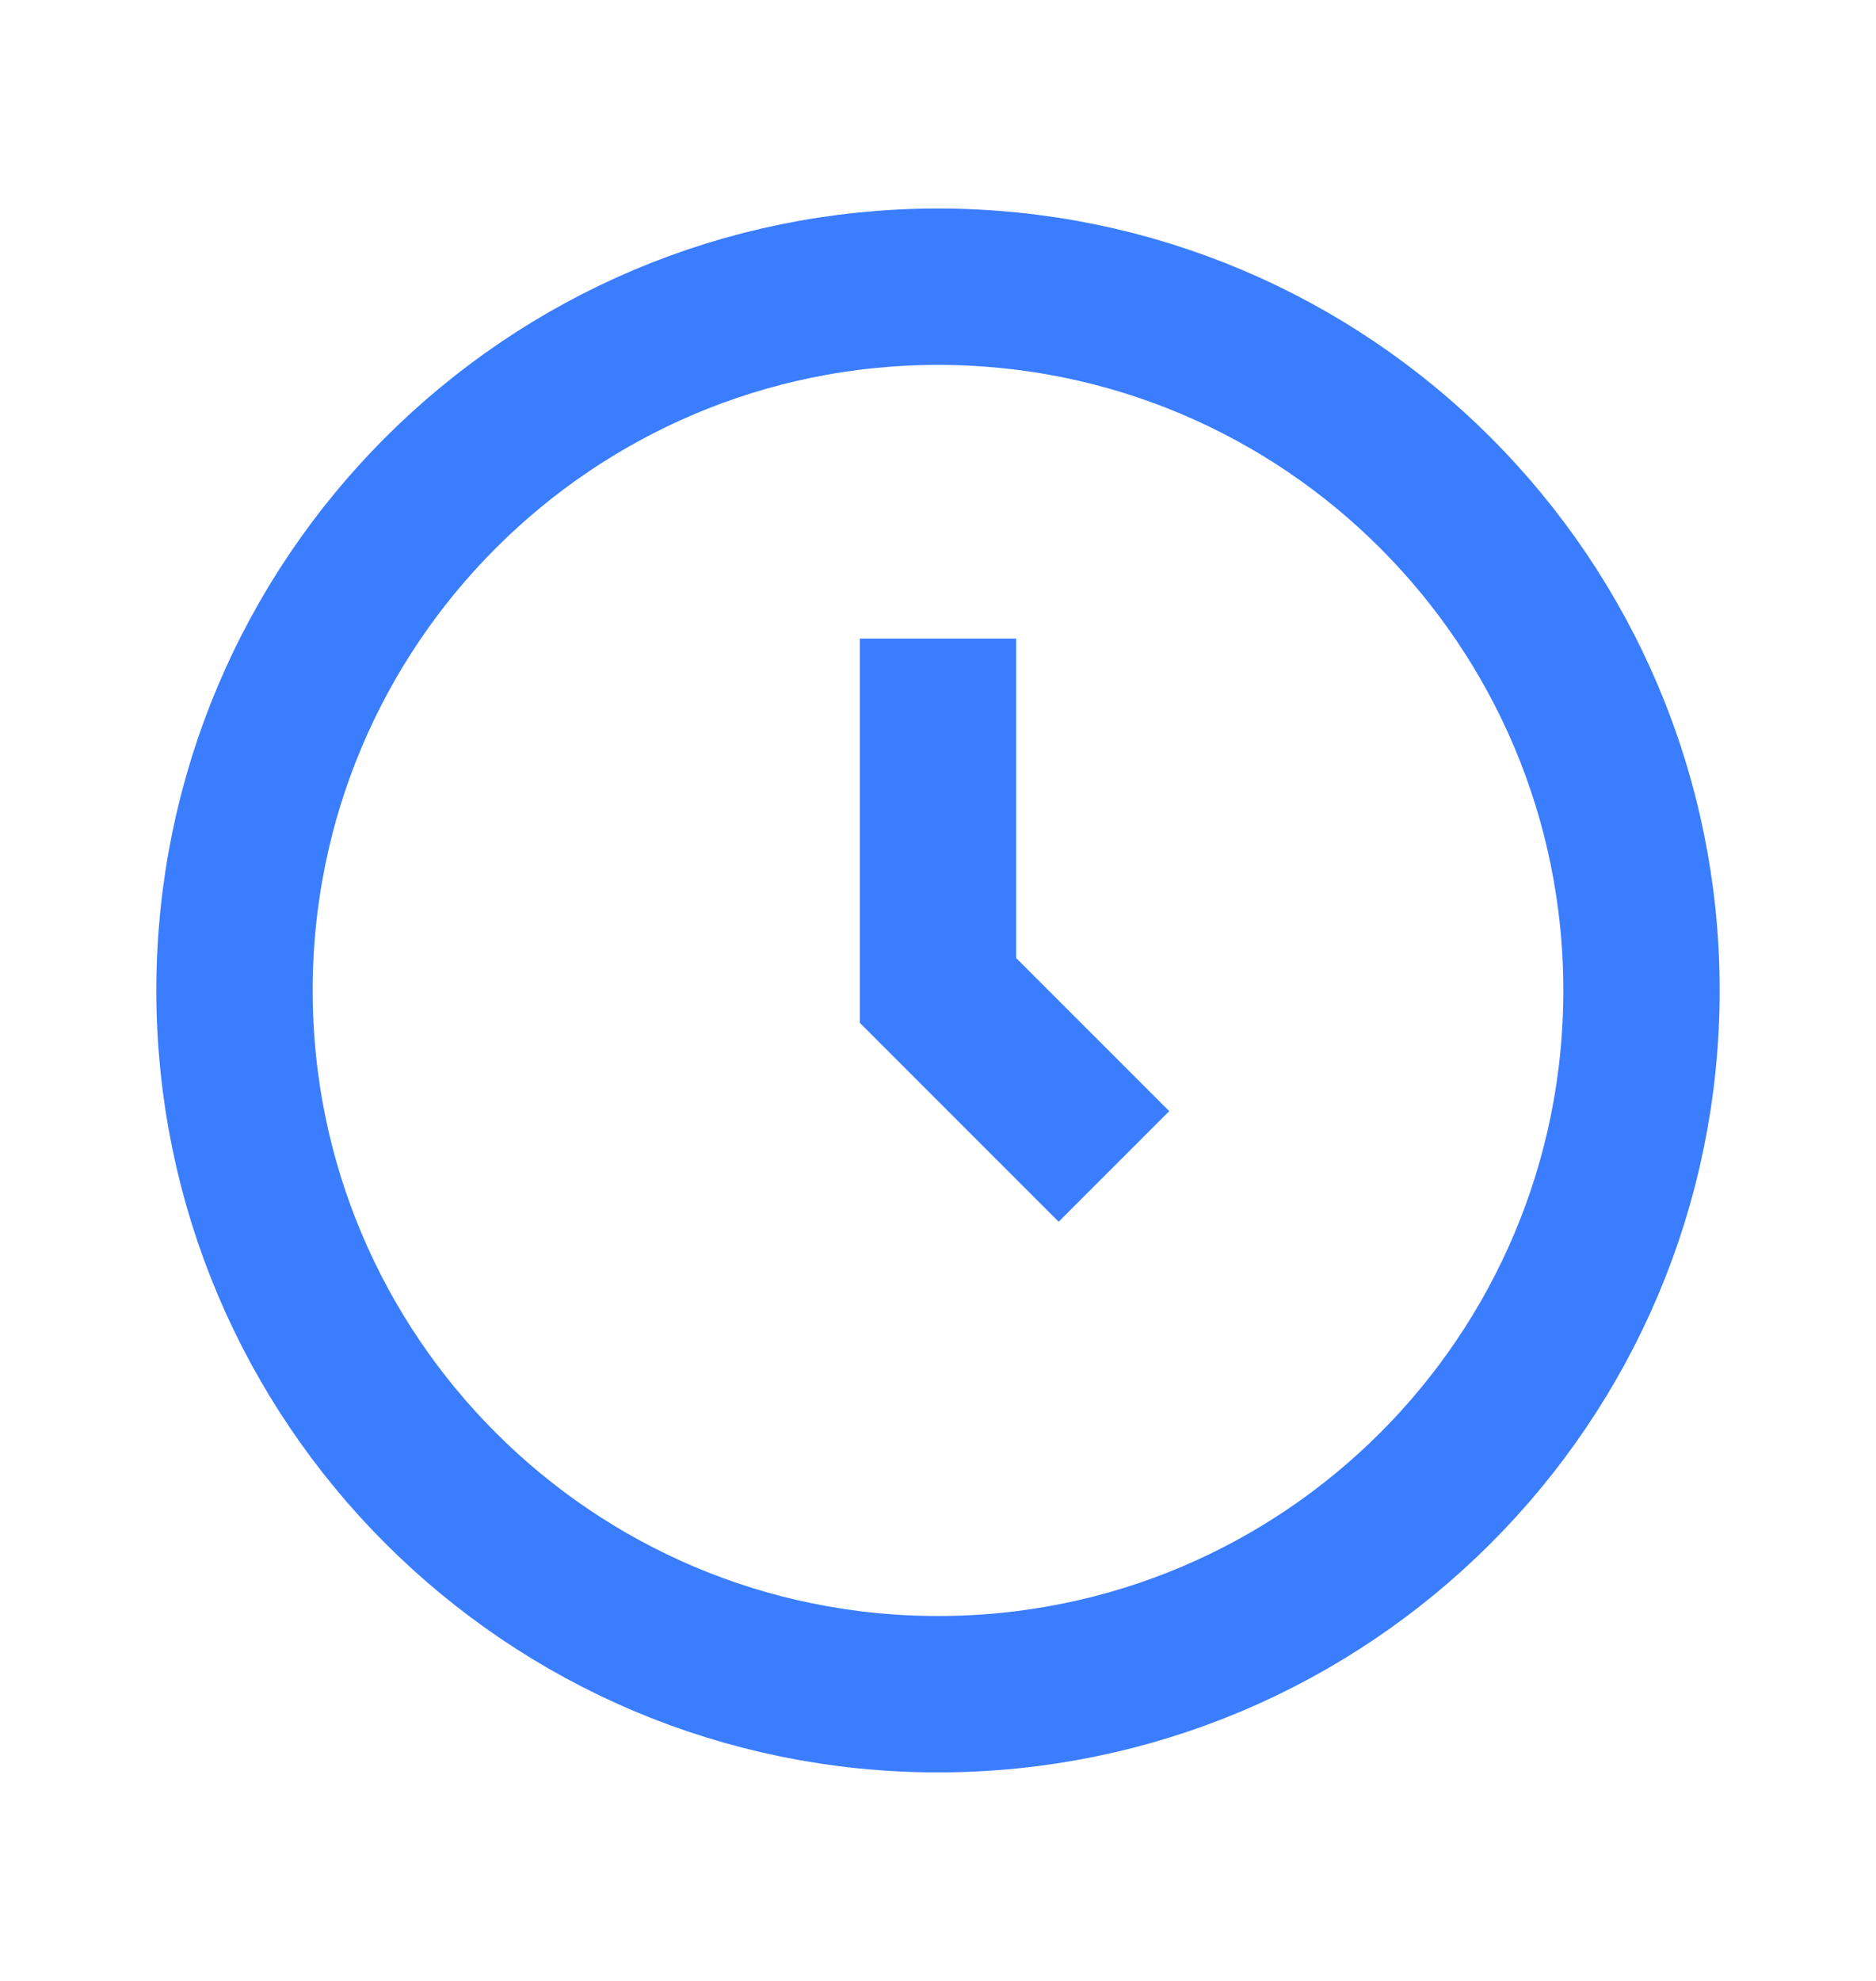
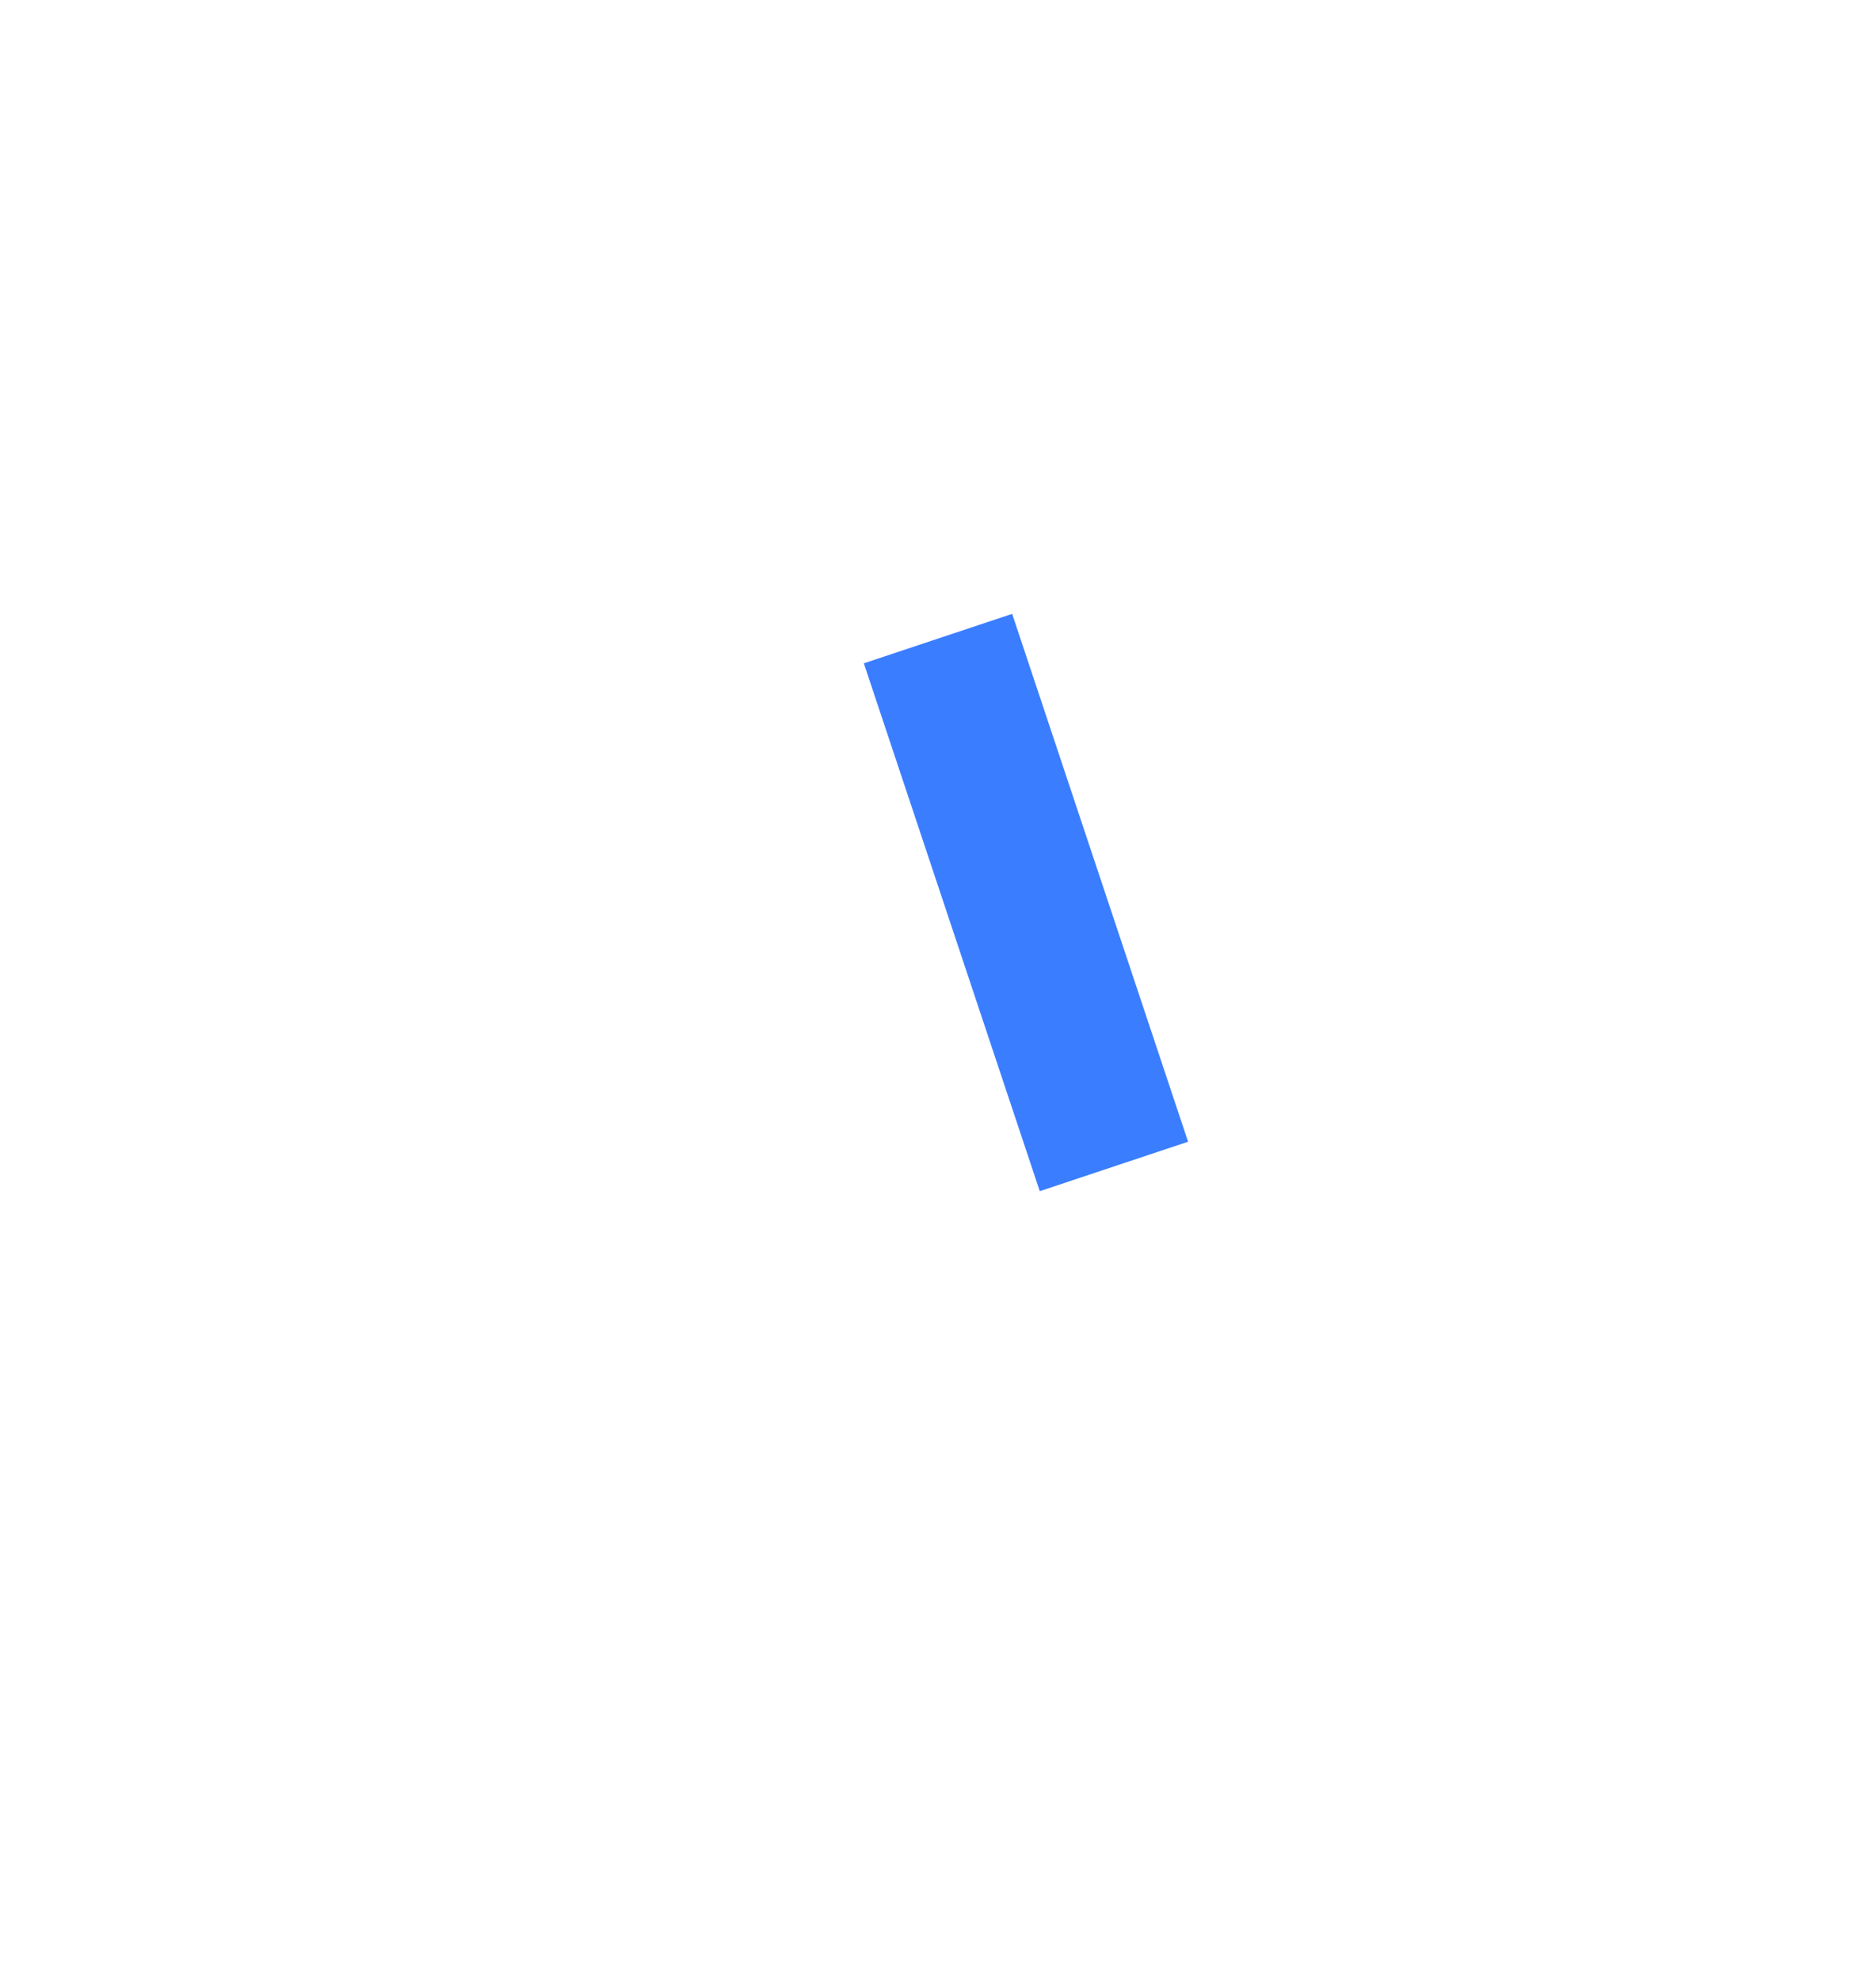
<svg xmlns="http://www.w3.org/2000/svg" width="18" height="19" viewBox="0 0 18 19" fill="none">
-   <path d="M9 16.25C12.728 16.25 15.75 13.228 15.75 9.5C15.75 5.772 12.728 2.75 9 2.75C5.272 2.75 2.25 5.772 2.25 9.5C2.25 13.228 5.272 16.25 9 16.25Z" stroke="#3A7DFF" stroke-width="1.5" />
-   <path d="M9 6.125V9.5L10.688 11.188" stroke="#3A7DFF" stroke-width="1.5" />
+   <path d="M9 6.125L10.688 11.188" stroke="#3A7DFF" stroke-width="1.5" />
</svg>